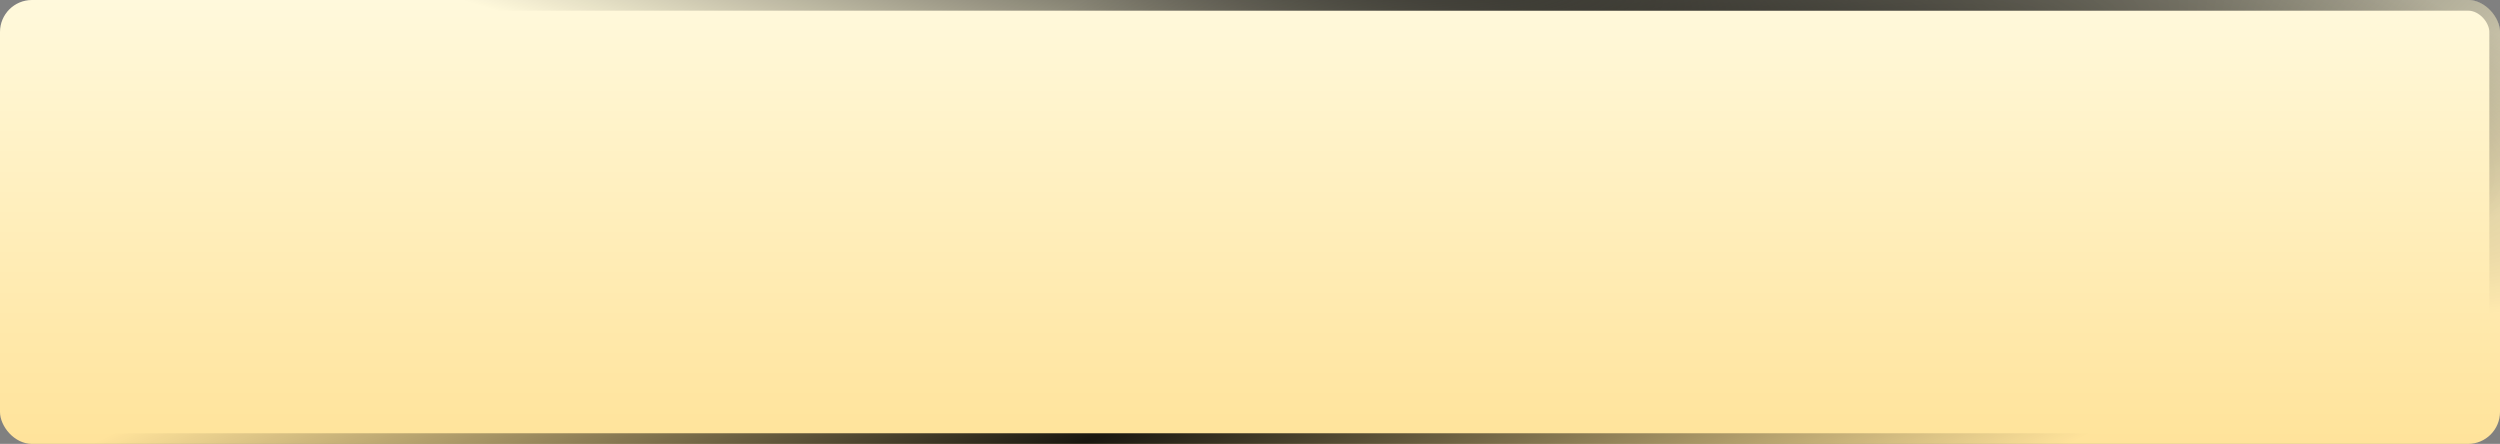
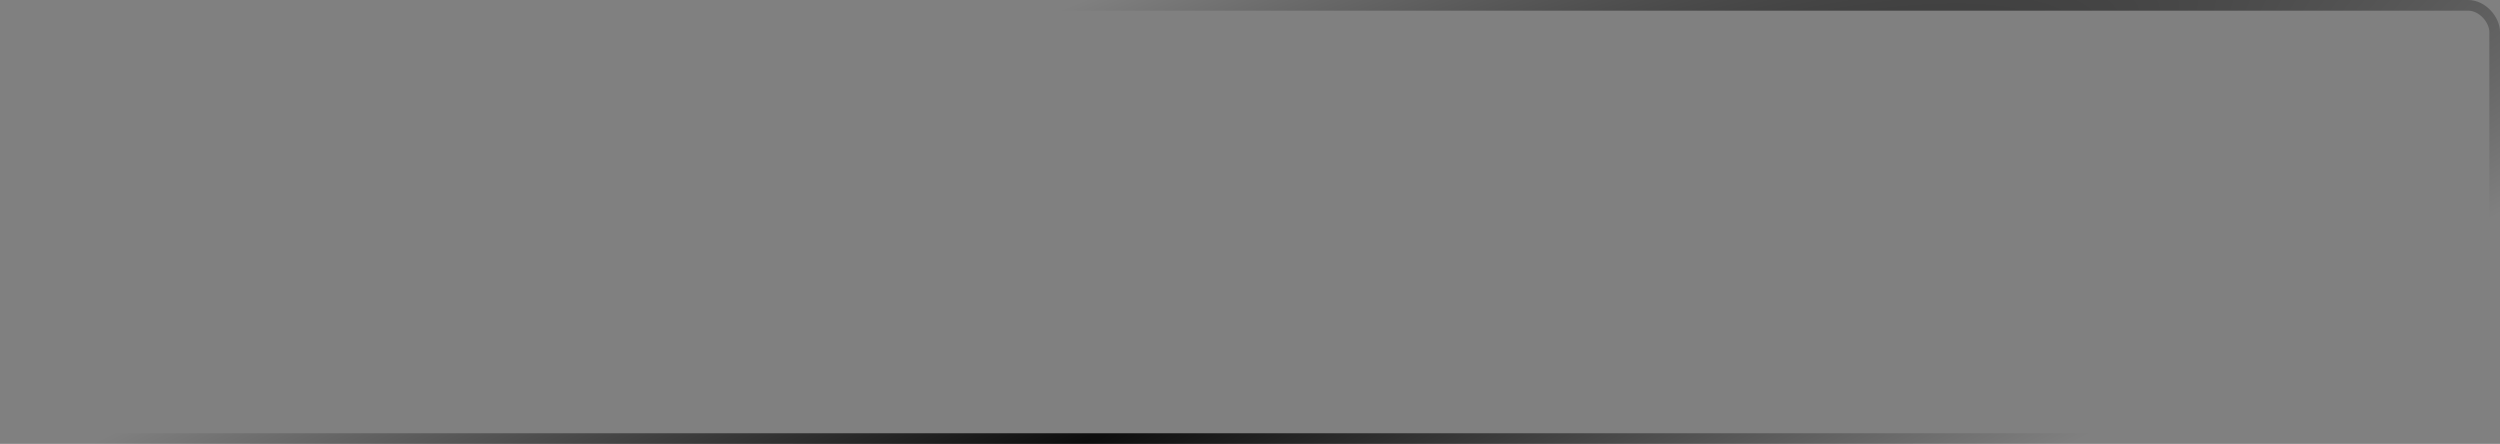
<svg xmlns="http://www.w3.org/2000/svg" width="704" height="125" viewBox="0 0 704 125" fill="none">
  <rect x="0" y="0" width="704" height="125" fill="#808080" stroke="none" />
-   <rect width="704" height="125" rx="9" fill="url(#paint0_linear_49_399)" />
-   <rect x="1.5" y="1.5" width="701" height="122" rx="7.5" stroke="url(#paint1_radial_49_399)" stroke-opacity="0.85" stroke-width="3" />
  <rect x="1.5" y="1.5" width="701" height="122" rx="7.5" stroke="url(#paint2_radial_49_399)" stroke-opacity="0.9" stroke-width="3" />
  <defs>
    <linearGradient id="paint0_linear_49_399" x1="352" y1="0" x2="352" y2="125" gradientUnits="userSpaceOnUse">
      <stop stop-color="#FFF9DC" />
      <stop offset="1" stop-color="#FFE39A" />
    </linearGradient>
    <radialGradient id="paint1_radial_49_399" cx="0" cy="0" r="1" gradientUnits="userSpaceOnUse" gradientTransform="translate(329 -29) rotate(102.249) scale(77.77 438.003)">
      <stop />
      <stop offset="1" stop-opacity="0" />
    </radialGradient>
    <radialGradient id="paint2_radial_49_399" cx="0" cy="0" r="1" gradientUnits="userSpaceOnUse" gradientTransform="translate(304.5 125) rotate(-112.353) scale(115.694 651.586)">
      <stop />
      <stop offset="1" stop-opacity="0" />
    </radialGradient>
  </defs>
</svg>